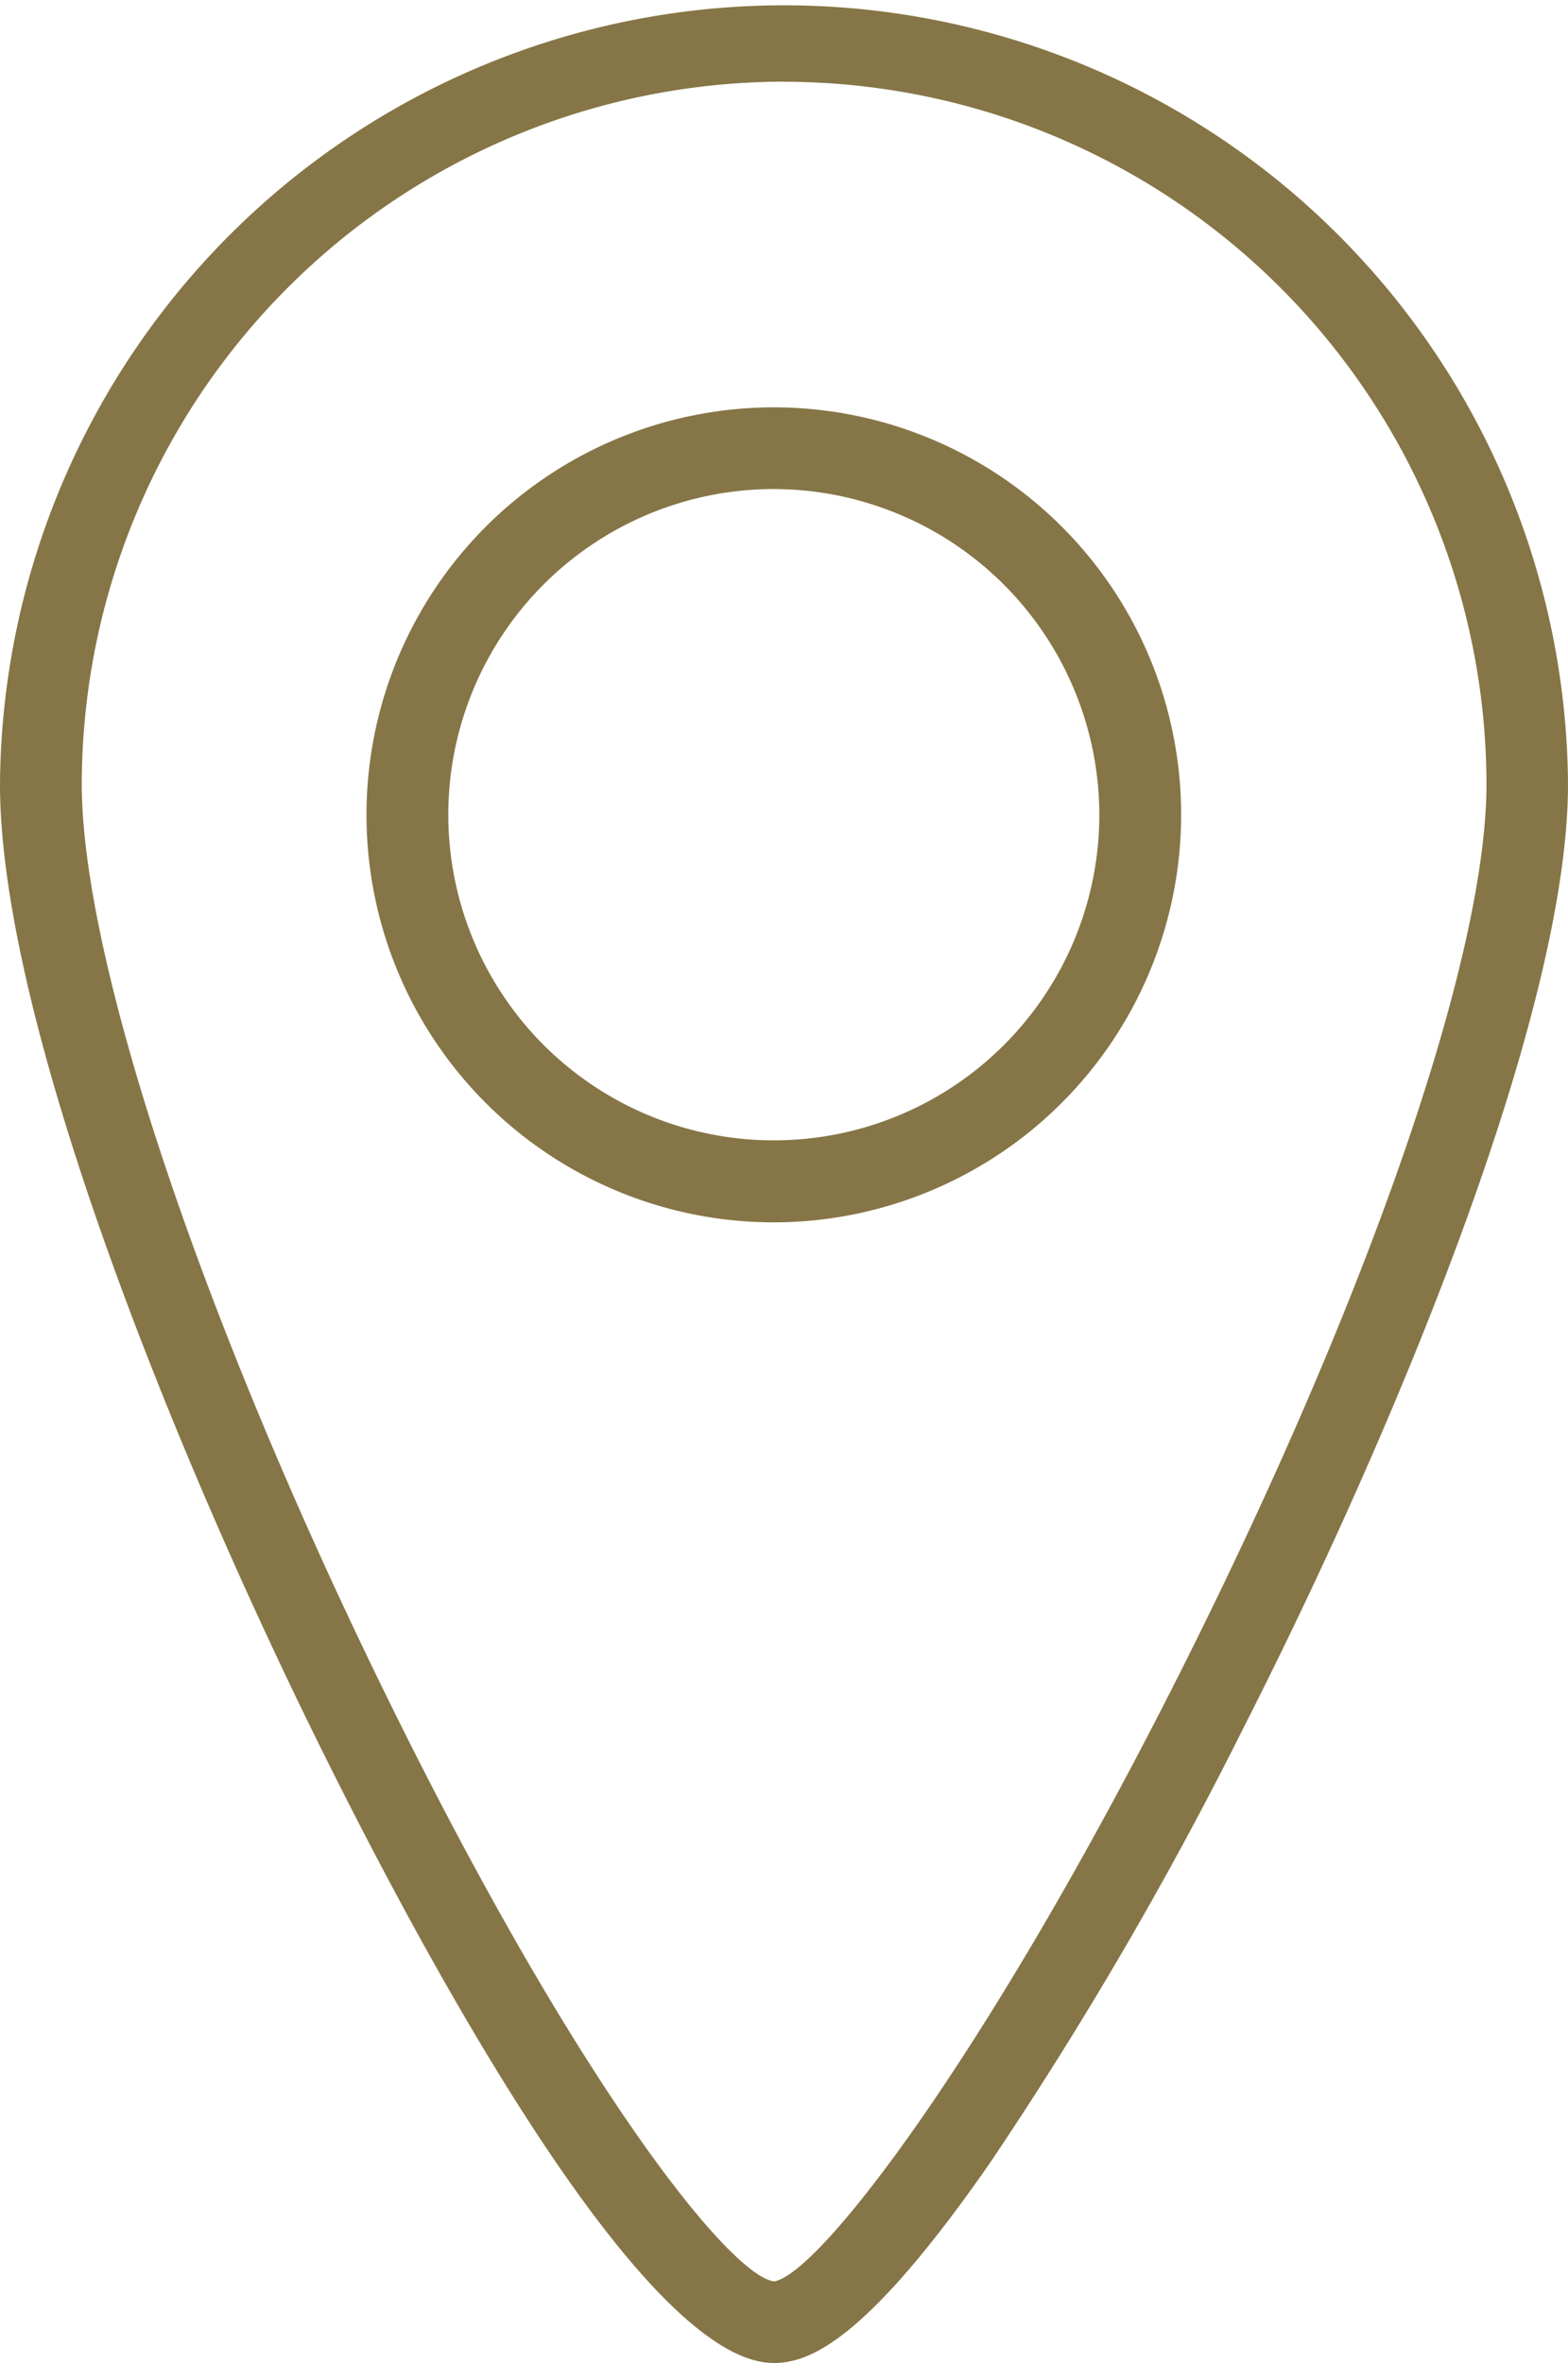
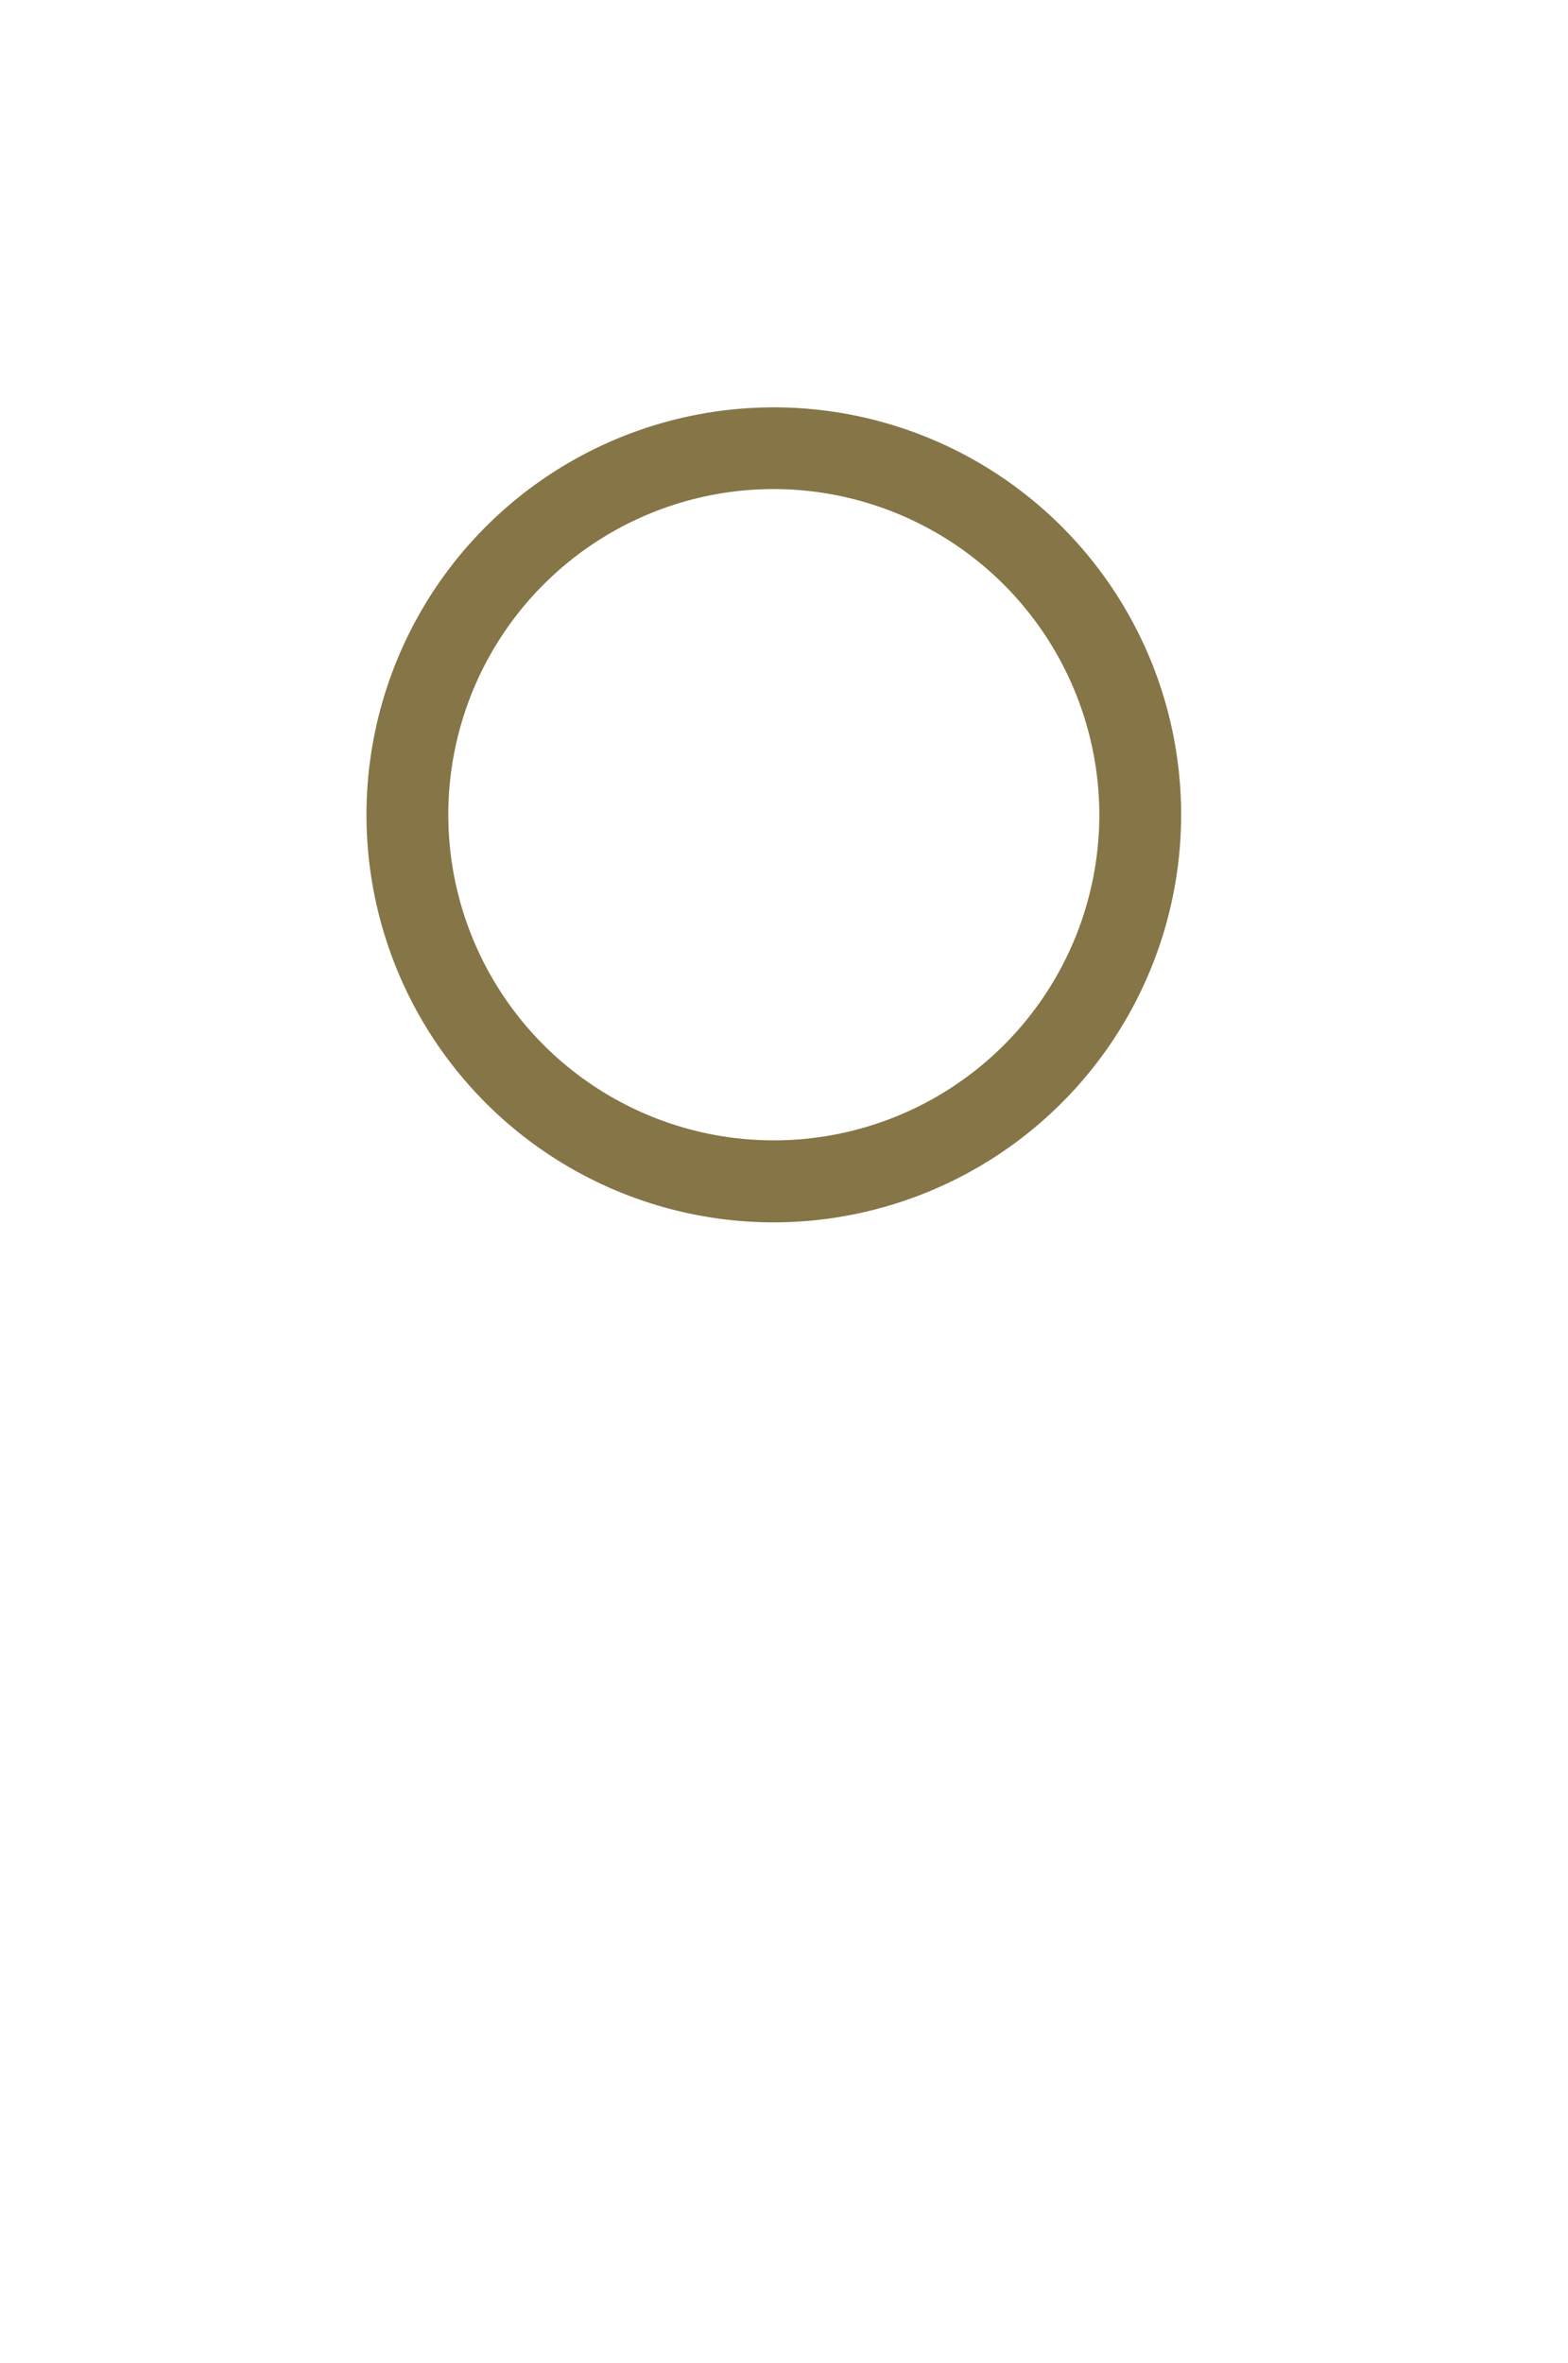
<svg xmlns="http://www.w3.org/2000/svg" id="Groupe_161" data-name="Groupe 161" width="42.871" height="64.581" viewBox="0 0 42.871 64.581">
  <defs>
    <clipPath id="clip-path">
      <rect id="Rectangle_301" data-name="Rectangle 301" width="42.871" height="64.581" fill="#867546" />
    </clipPath>
  </defs>
  <g id="Groupe_160" data-name="Groupe 160" clip-path="url(#clip-path)">
-     <path id="Tracé_827" data-name="Tracé 827" d="M21.157,64.581c-3.76,0-10.129-12.191-12.693-17.433C4.373,38.784,0,27.636,0,21.435a21.436,21.436,0,0,1,42.871,0c0,6.132-4.567,17.311-8.843,25.729a106.237,106.237,0,0,1-6.961,11.949c-3.367,4.846-4.927,5.468-5.909,5.468m.278-62.349a19.225,19.225,0,0,0-19.2,19.2c0,4.75,3.192,14.374,8.133,24.518,5.344,10.973,9.6,16.271,10.8,16.4,1.217-.2,5.758-6.06,11.038-16.524,5.2-10.311,8.435-19.657,8.435-24.391a19.225,19.225,0,0,0-19.2-19.2" fill="#867546" />
    <path id="Tracé_828" data-name="Tracé 828" d="M29.094,42.225A11.137,11.137,0,1,1,40.231,31.089,11.149,11.149,0,0,1,29.094,42.225m0-20.041a8.9,8.9,0,1,0,8.9,8.9,8.915,8.915,0,0,0-8.9-8.9" transform="translate(-7.937 -8.818)" fill="#867546" />
  </g>
</svg>